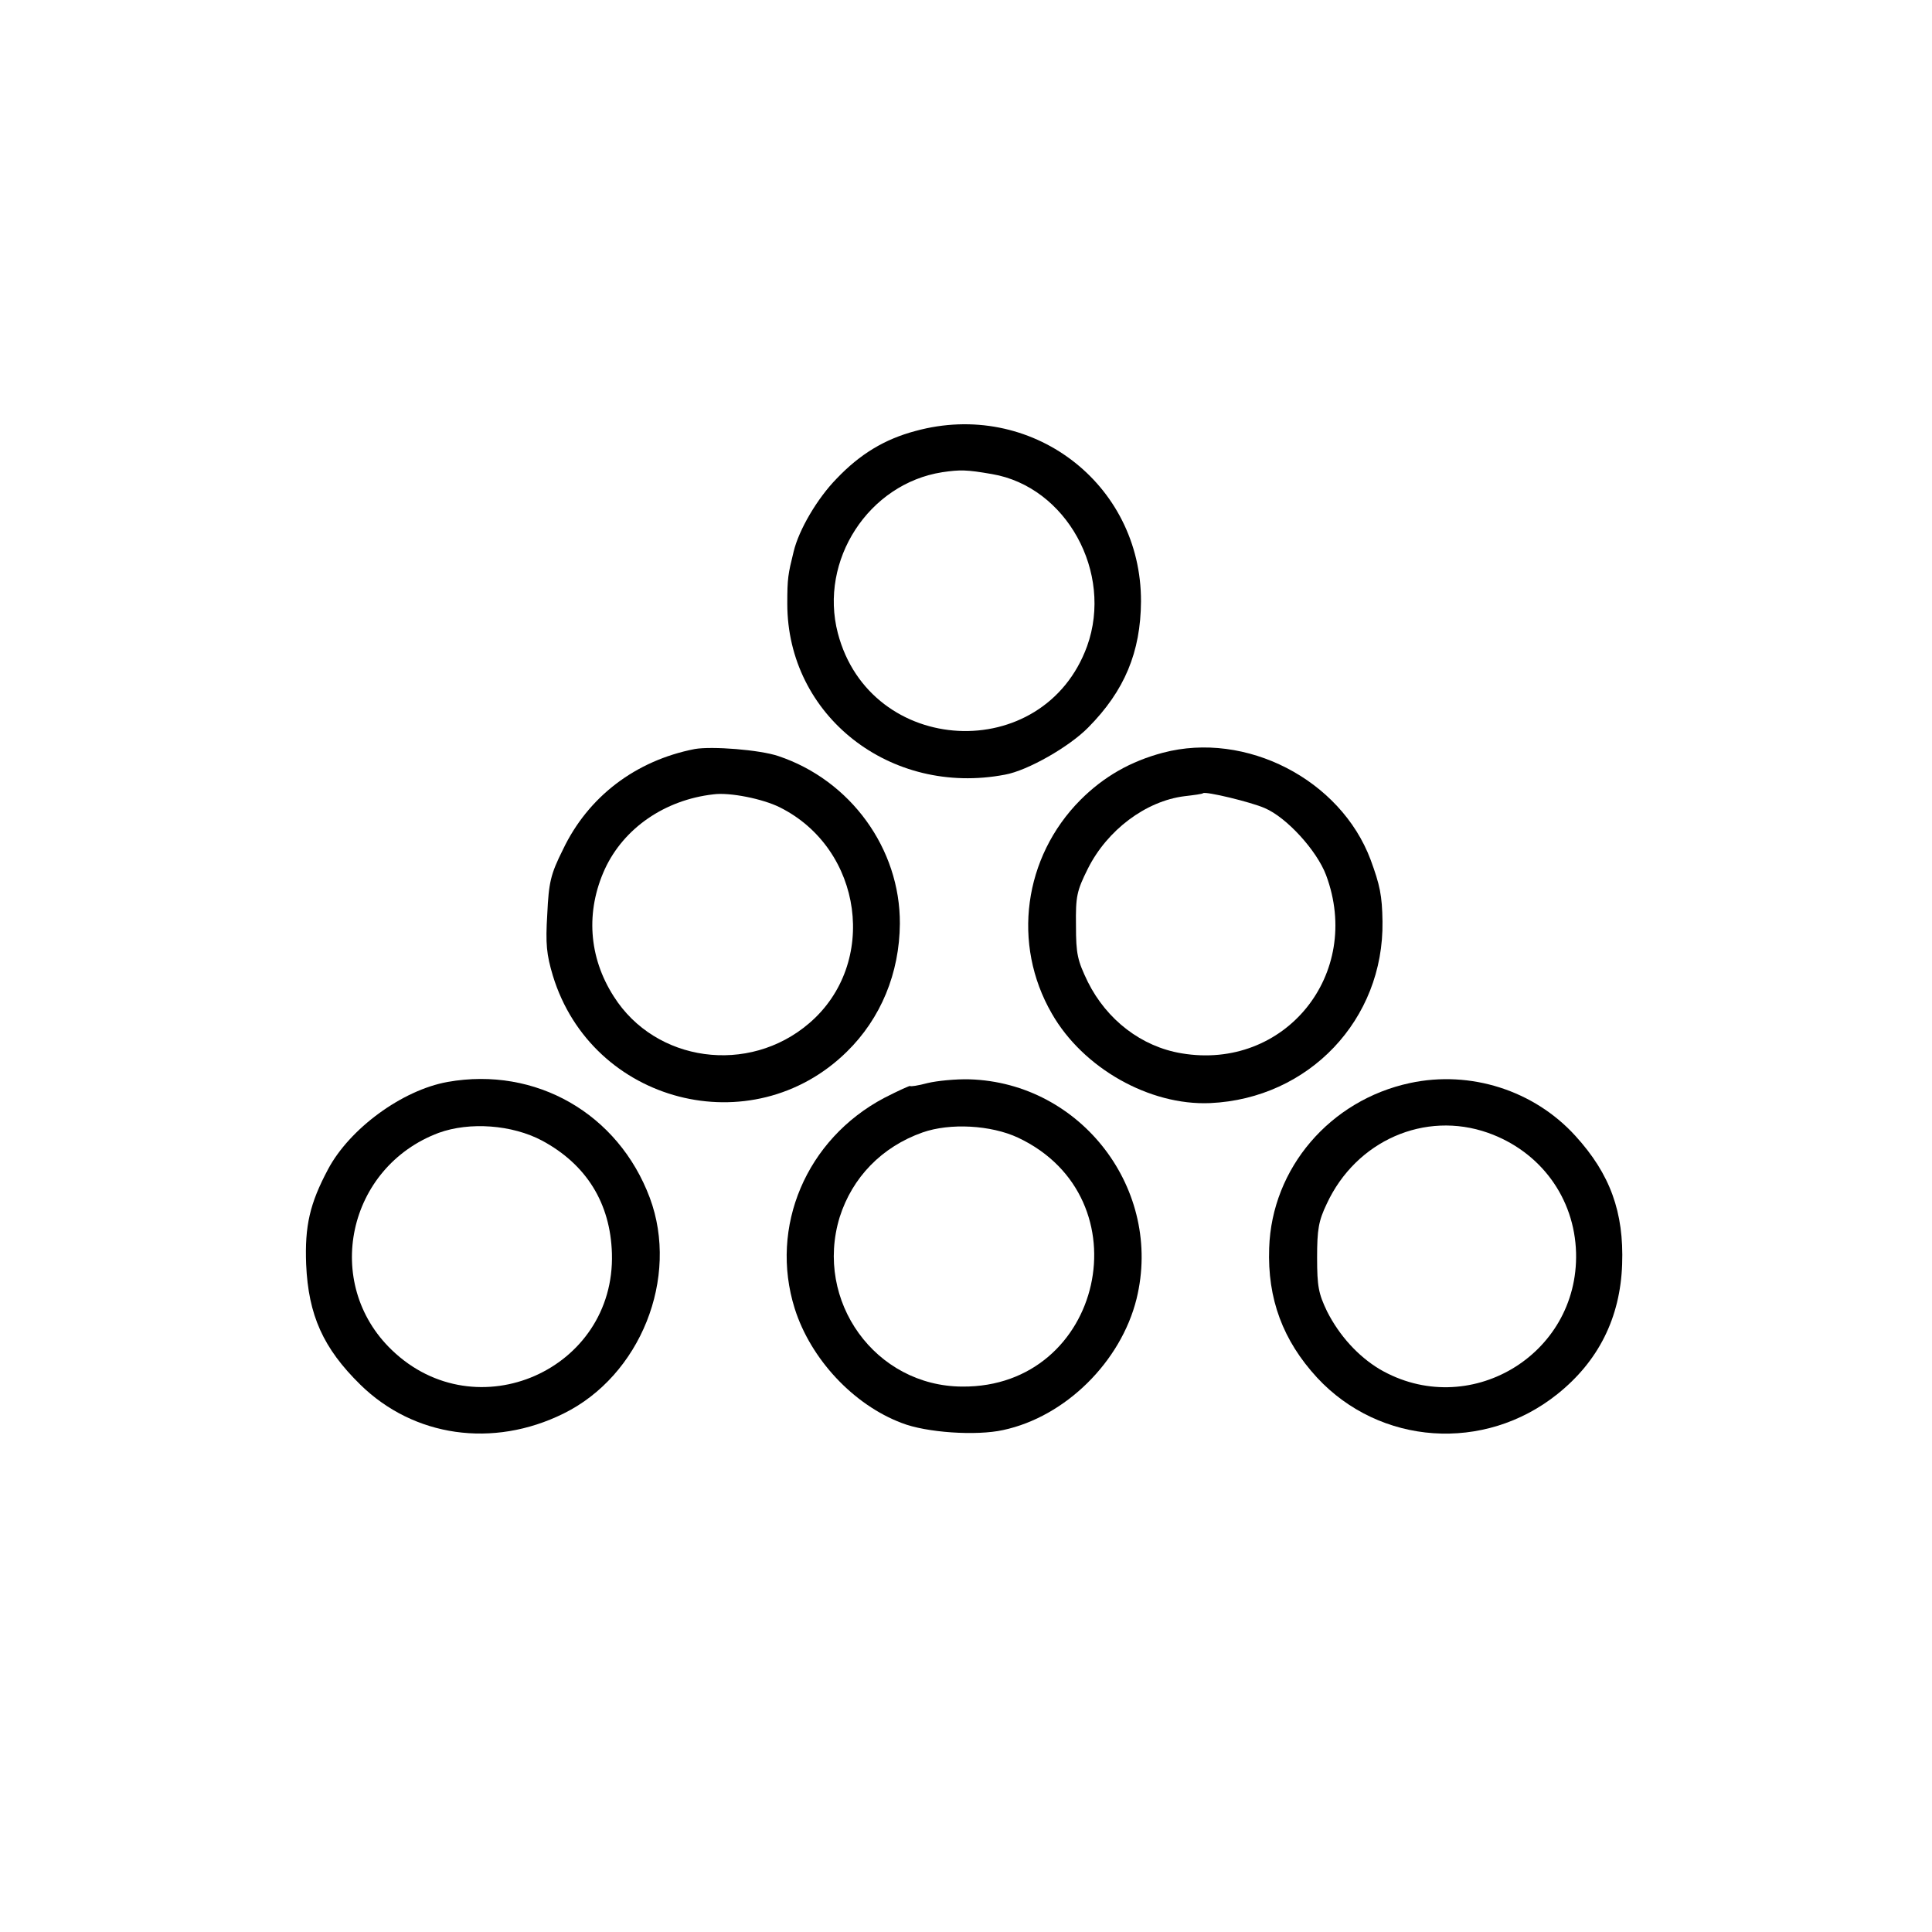
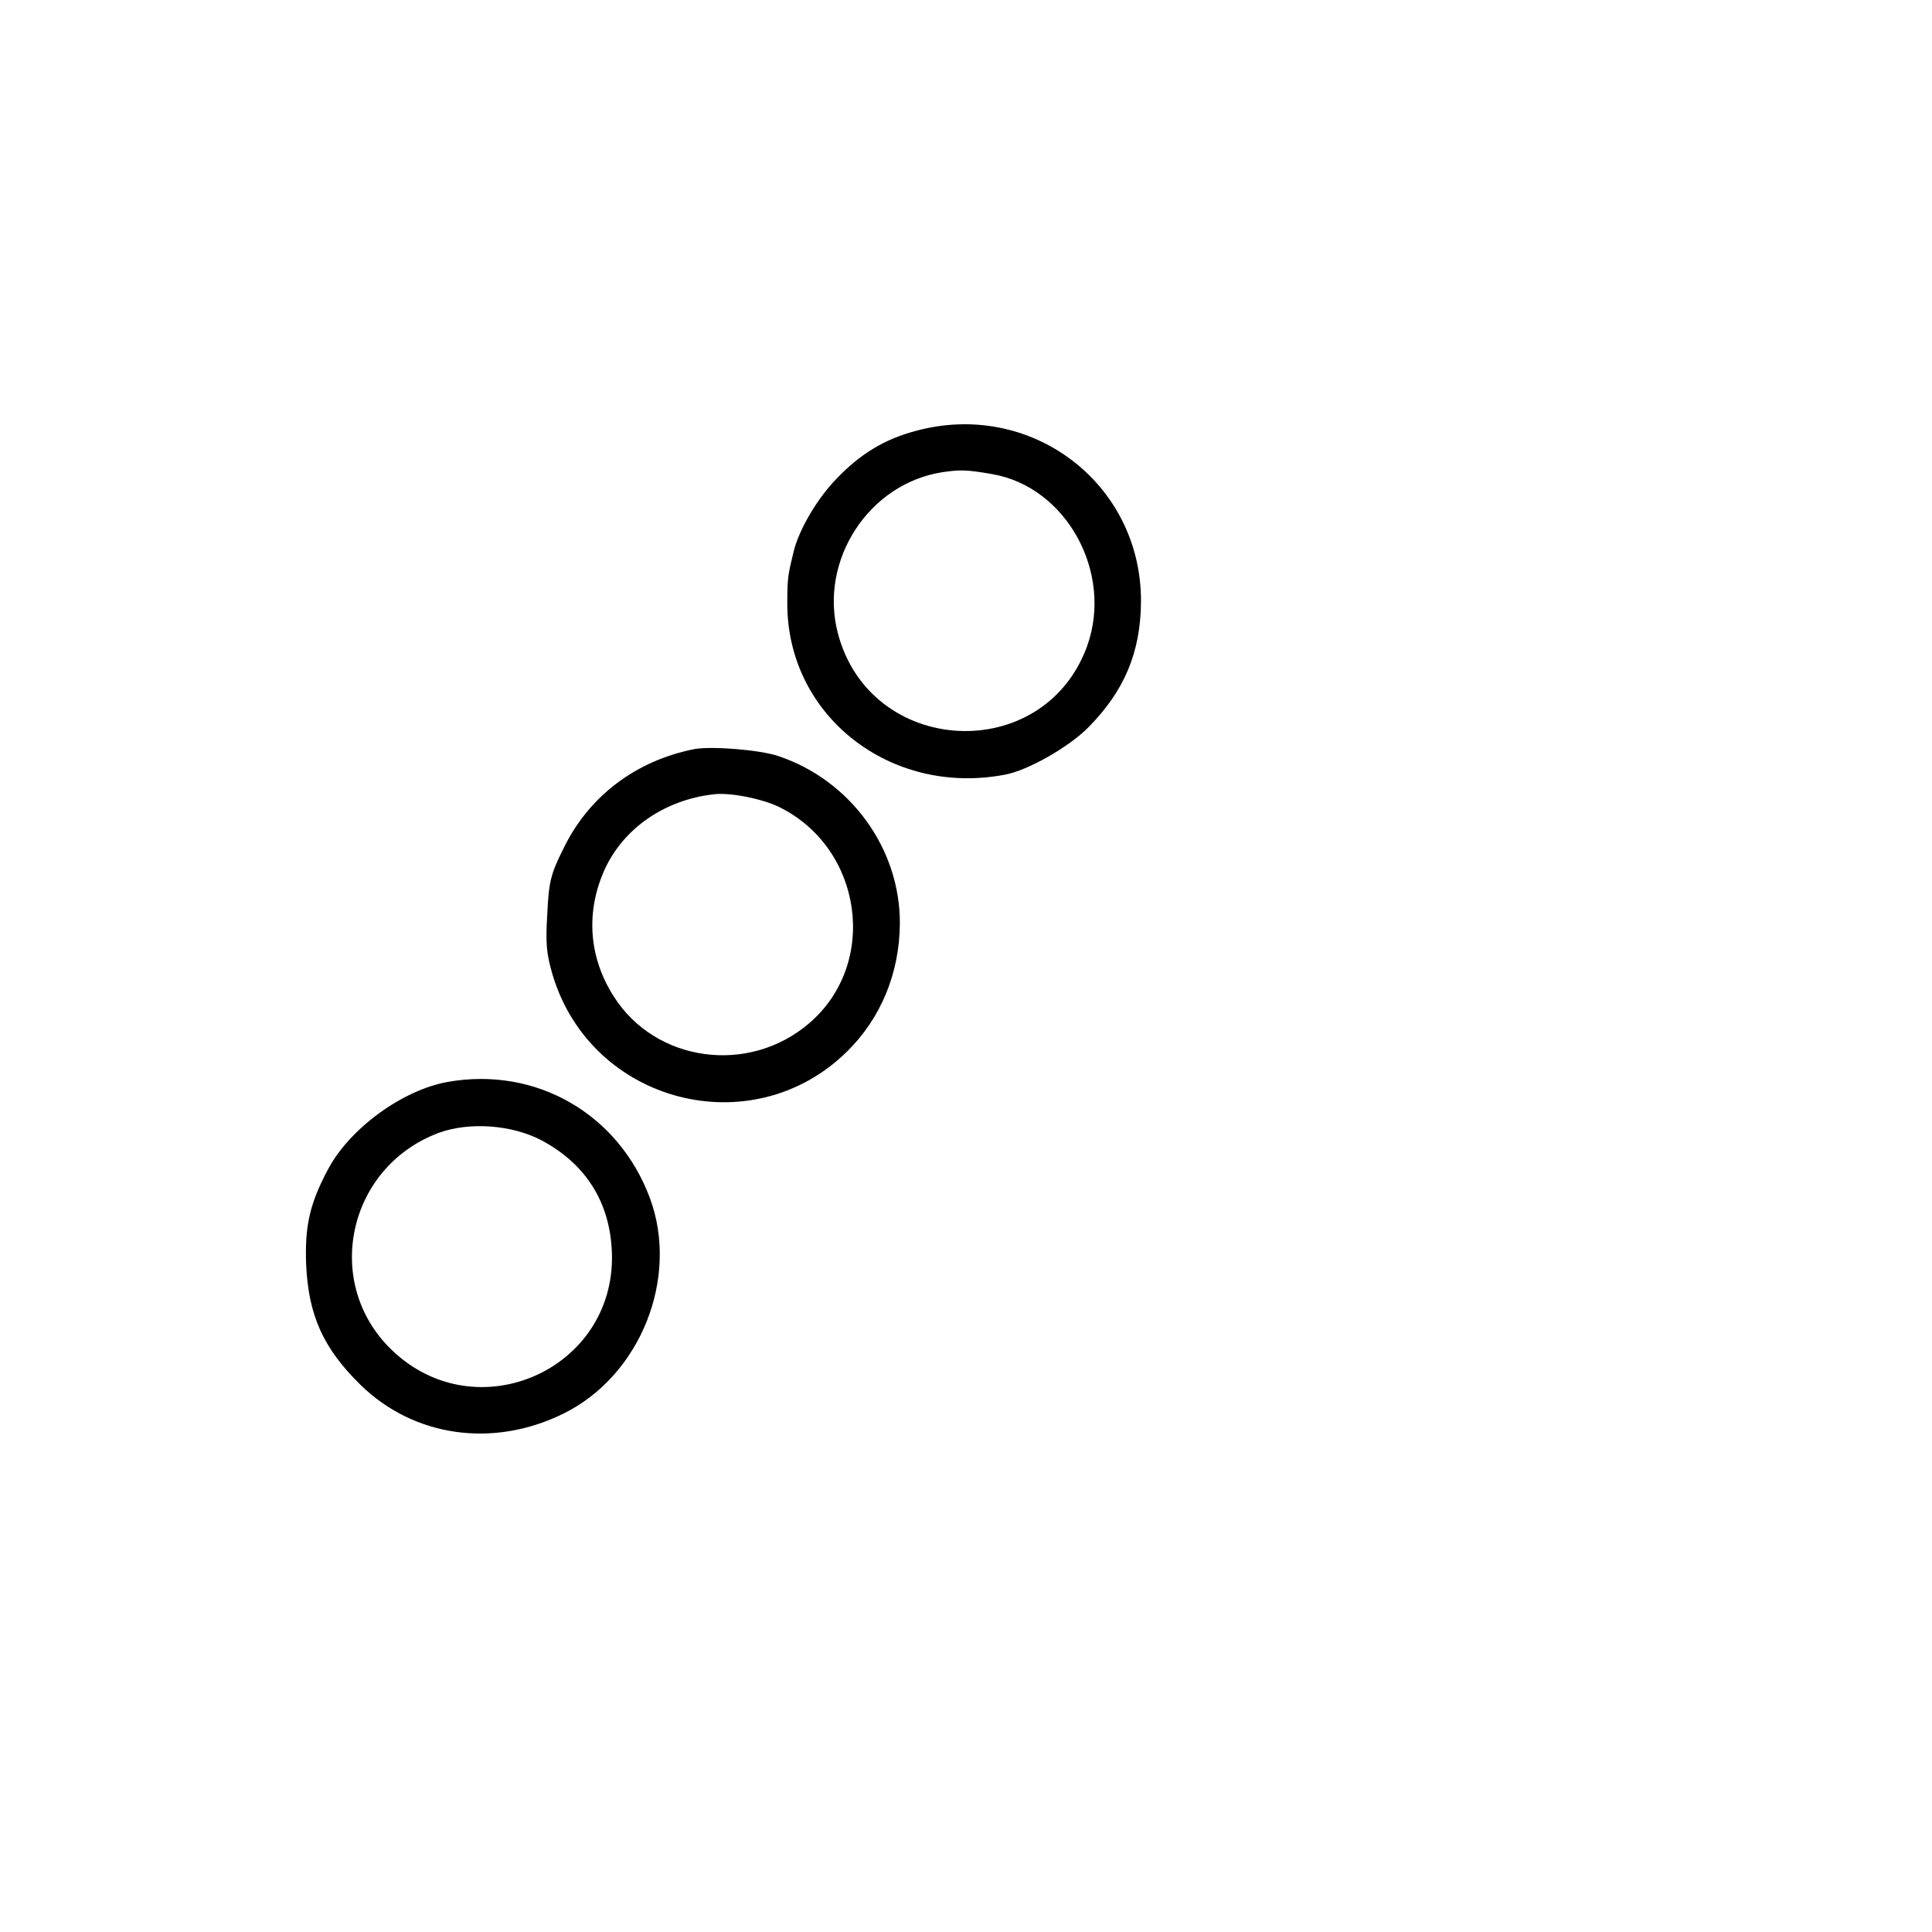
<svg xmlns="http://www.w3.org/2000/svg" version="1.0" width="520pt" height="520pt" viewBox="0 0 520 520" preserveAspectRatio="xMidYMid meet">
  <g transform="translate(0,520) scale(0.1,-0.1)" fill="#000000" stroke="none">
    <path d="M2464 4040 c-83 -22 -149 -62 -212 -128 -52 -53 -102 -138 -116 -197 -15 -61 -17 -71 -17 -140 0 -301 277 -519 586 -460 61 11 173 75 224 127 98 99 141 203 142 339 1 319 -297 544 -607 459z m206 -116 c200 -34 327 -265 256 -463 -117 -322 -584 -298 -671 35 -51 196 83 402 281 433 48 7 65 7 134 -5z" />
    <path d="M1870 3184 c-159 -31 -287 -128 -355 -271 -33 -66 -38 -88 -42 -173 -5 -81 -2 -109 15 -166 105 -344 536 -455 791 -205 92 90 142 212 143 345 1 202 -133 386 -327 451 -50 17 -179 27 -225 19z m229 -157 c224 -112 266 -421 79 -581 -163 -140 -414 -105 -526 72 -68 106 -76 229 -24 343 51 110 161 186 292 201 44 6 133 -12 179 -35z" />
-     <path d="M3130 3174 c-87 -23 -159 -64 -222 -127 -153 -154 -185 -388 -77 -575 84 -147 263 -248 426 -241 266 12 468 225 464 489 -1 70 -7 98 -32 166 -81 216 -336 347 -559 288z m274 -149 c59 -25 140 -114 165 -180 100 -267 -111 -527 -389 -480 -108 18 -201 90 -252 192 -28 58 -32 75 -32 152 -1 78 2 93 32 153 52 104 156 182 260 195 26 3 48 6 50 8 6 6 130 -24 166 -40z" />
    <path d="M1205 2288 c-123 -22 -264 -126 -322 -235 -49 -92 -63 -152 -59 -256 6 -137 46 -226 146 -324 144 -141 357 -171 546 -78 208 102 313 366 233 581 -85 227 -307 354 -544 312z m254 -158 c119 -64 184 -168 188 -304 9 -313 -365 -478 -592 -260 -188 180 -120 493 126 585 83 30 197 22 278 -21z" />
-     <path d="M2497 2285 c-26 -7 -47 -10 -47 -8 0 2 -31 -12 -70 -32 -210 -111 -310 -347 -241 -567 43 -136 158 -259 288 -308 66 -26 201 -35 273 -19 168 36 317 184 359 353 72 293 -148 582 -450 591 -36 1 -87 -4 -112 -10z m243 -147 c344 -162 229 -673 -150 -670 -234 1 -399 230 -330 456 34 107 113 189 223 228 74 26 184 20 257 -14z" />
-     <path d="M3795 2285 c-215 -46 -372 -229 -379 -444 -5 -137 37 -249 129 -349 169 -182 450 -202 647 -44 110 88 169 205 174 349 5 140 -32 243 -126 346 -111 122 -282 177 -445 142z m210 -134 c141 -50 233 -175 237 -323 7 -277 -291 -452 -529 -313 -58 35 -108 90 -141 155 -23 48 -27 67 -27 145 0 76 4 99 26 145 79 170 264 251 434 191z" />
  </g>
</svg>